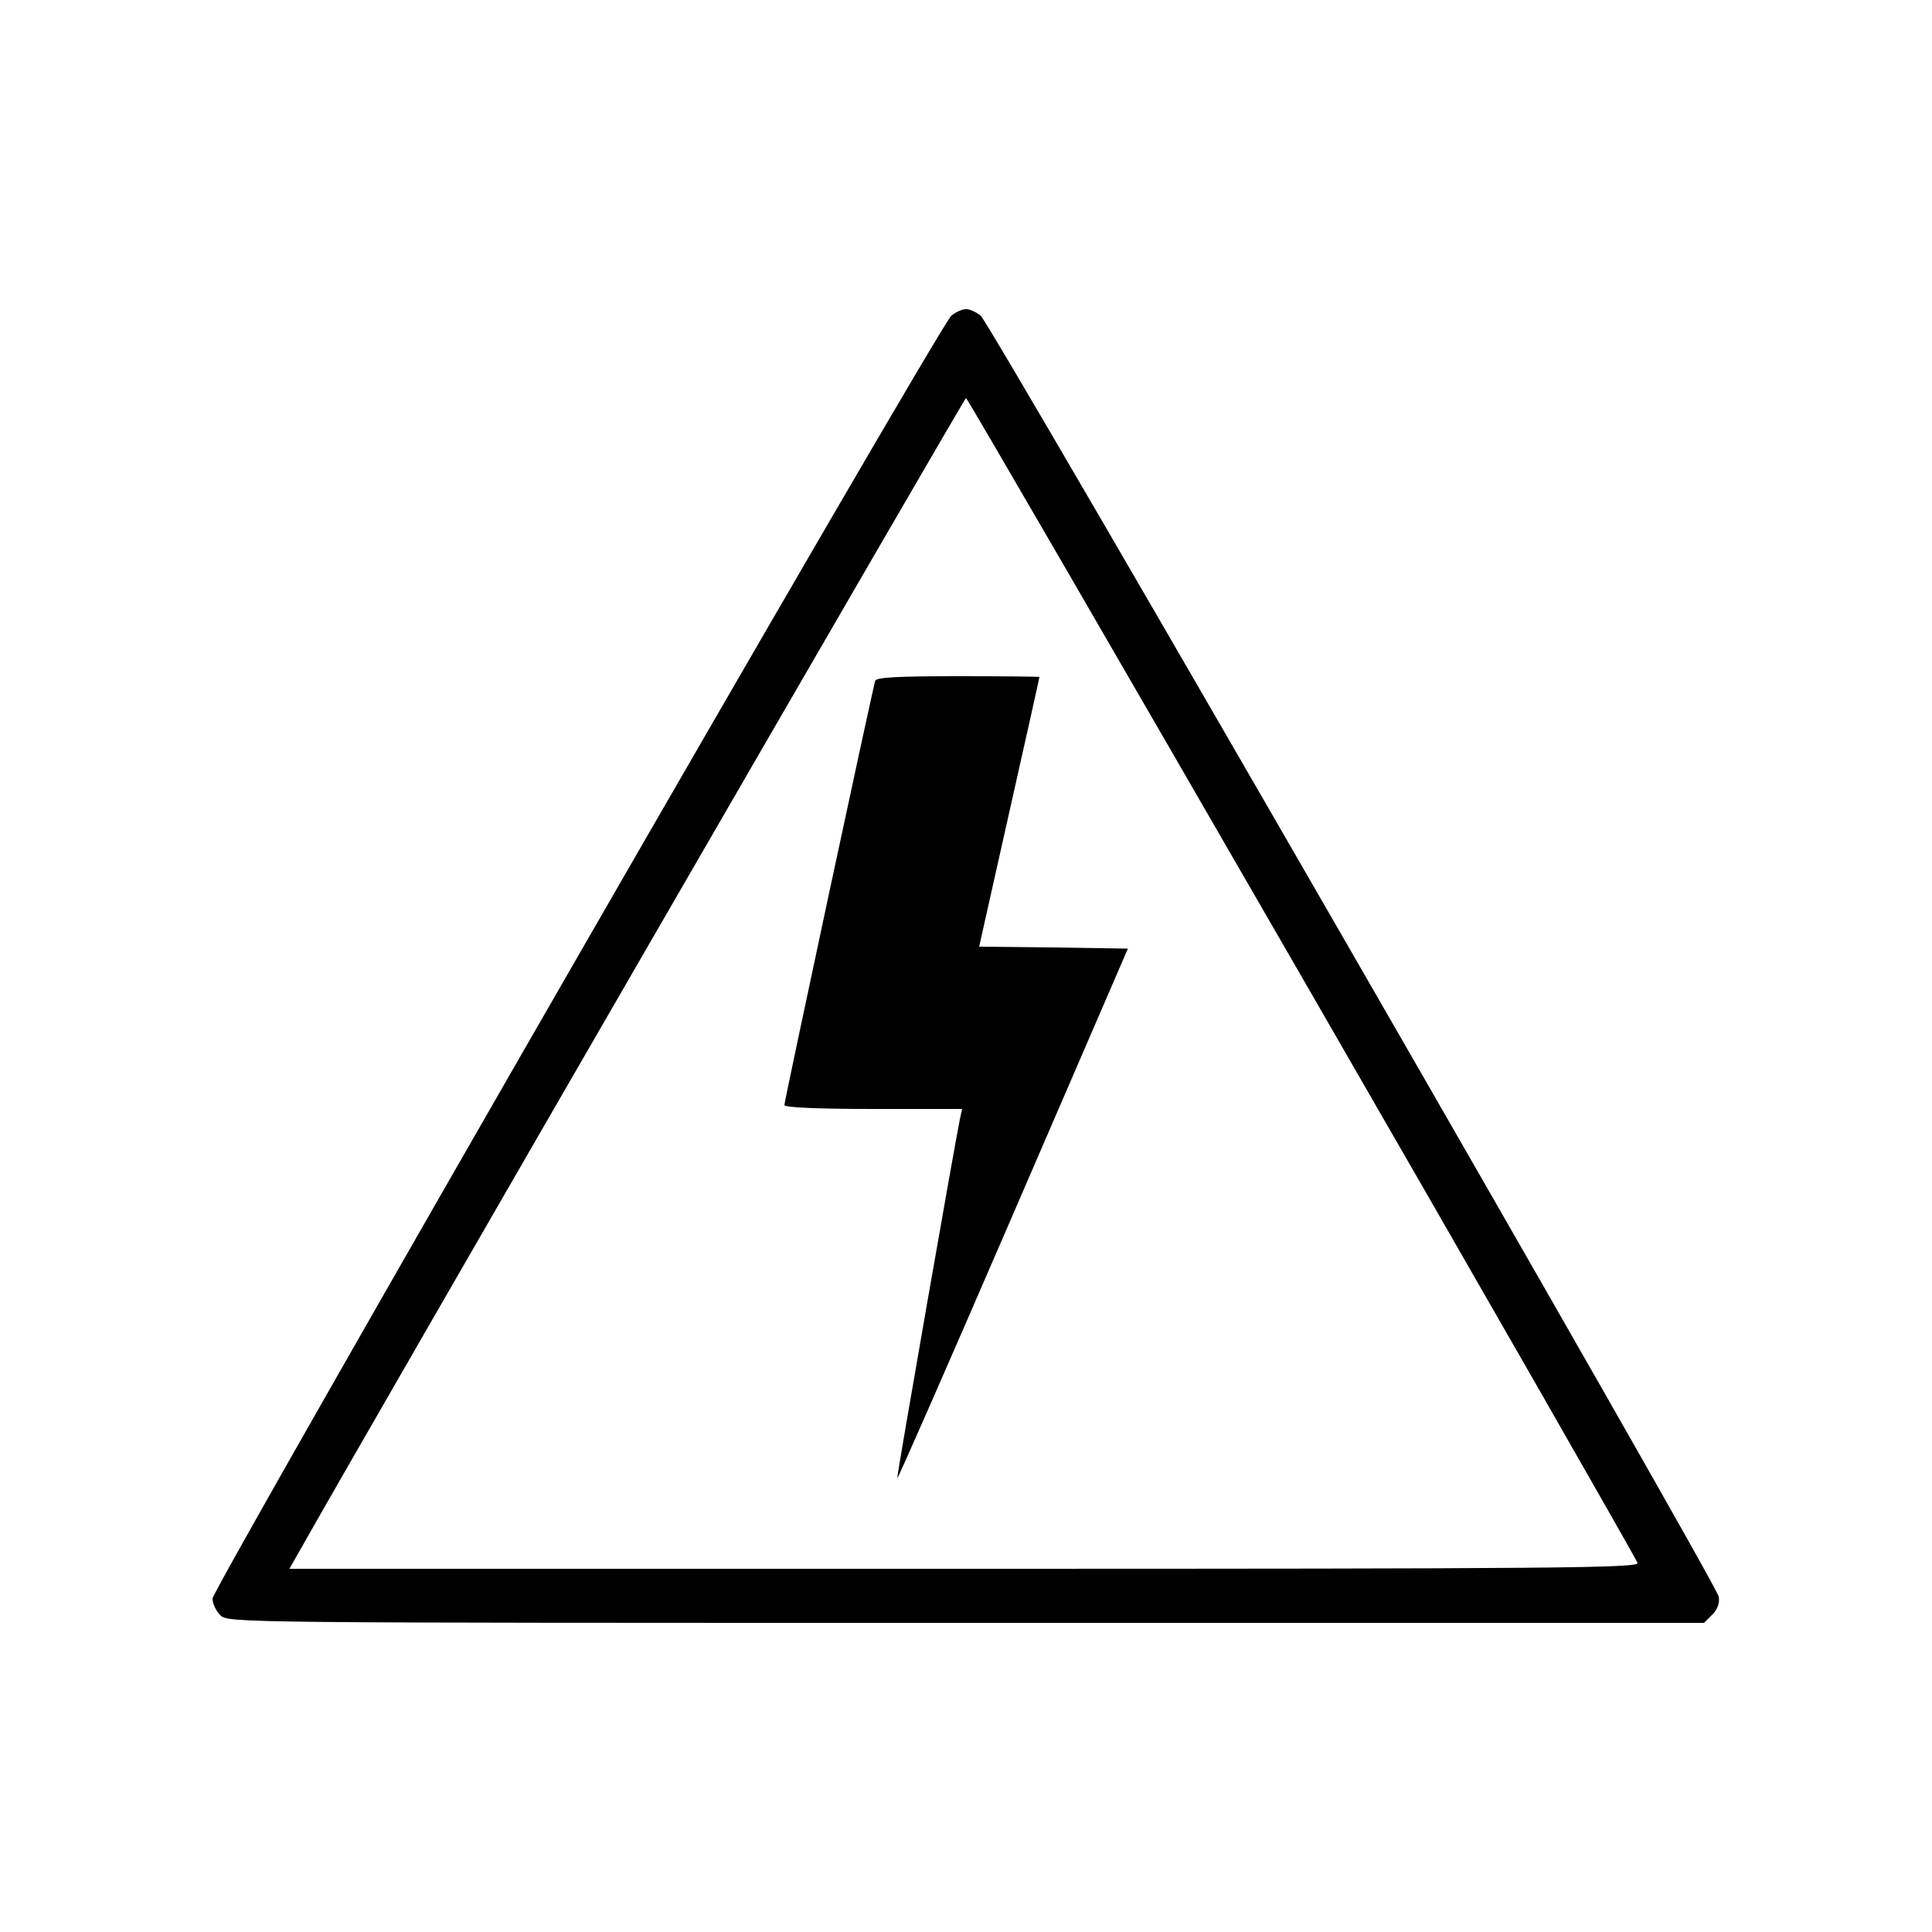
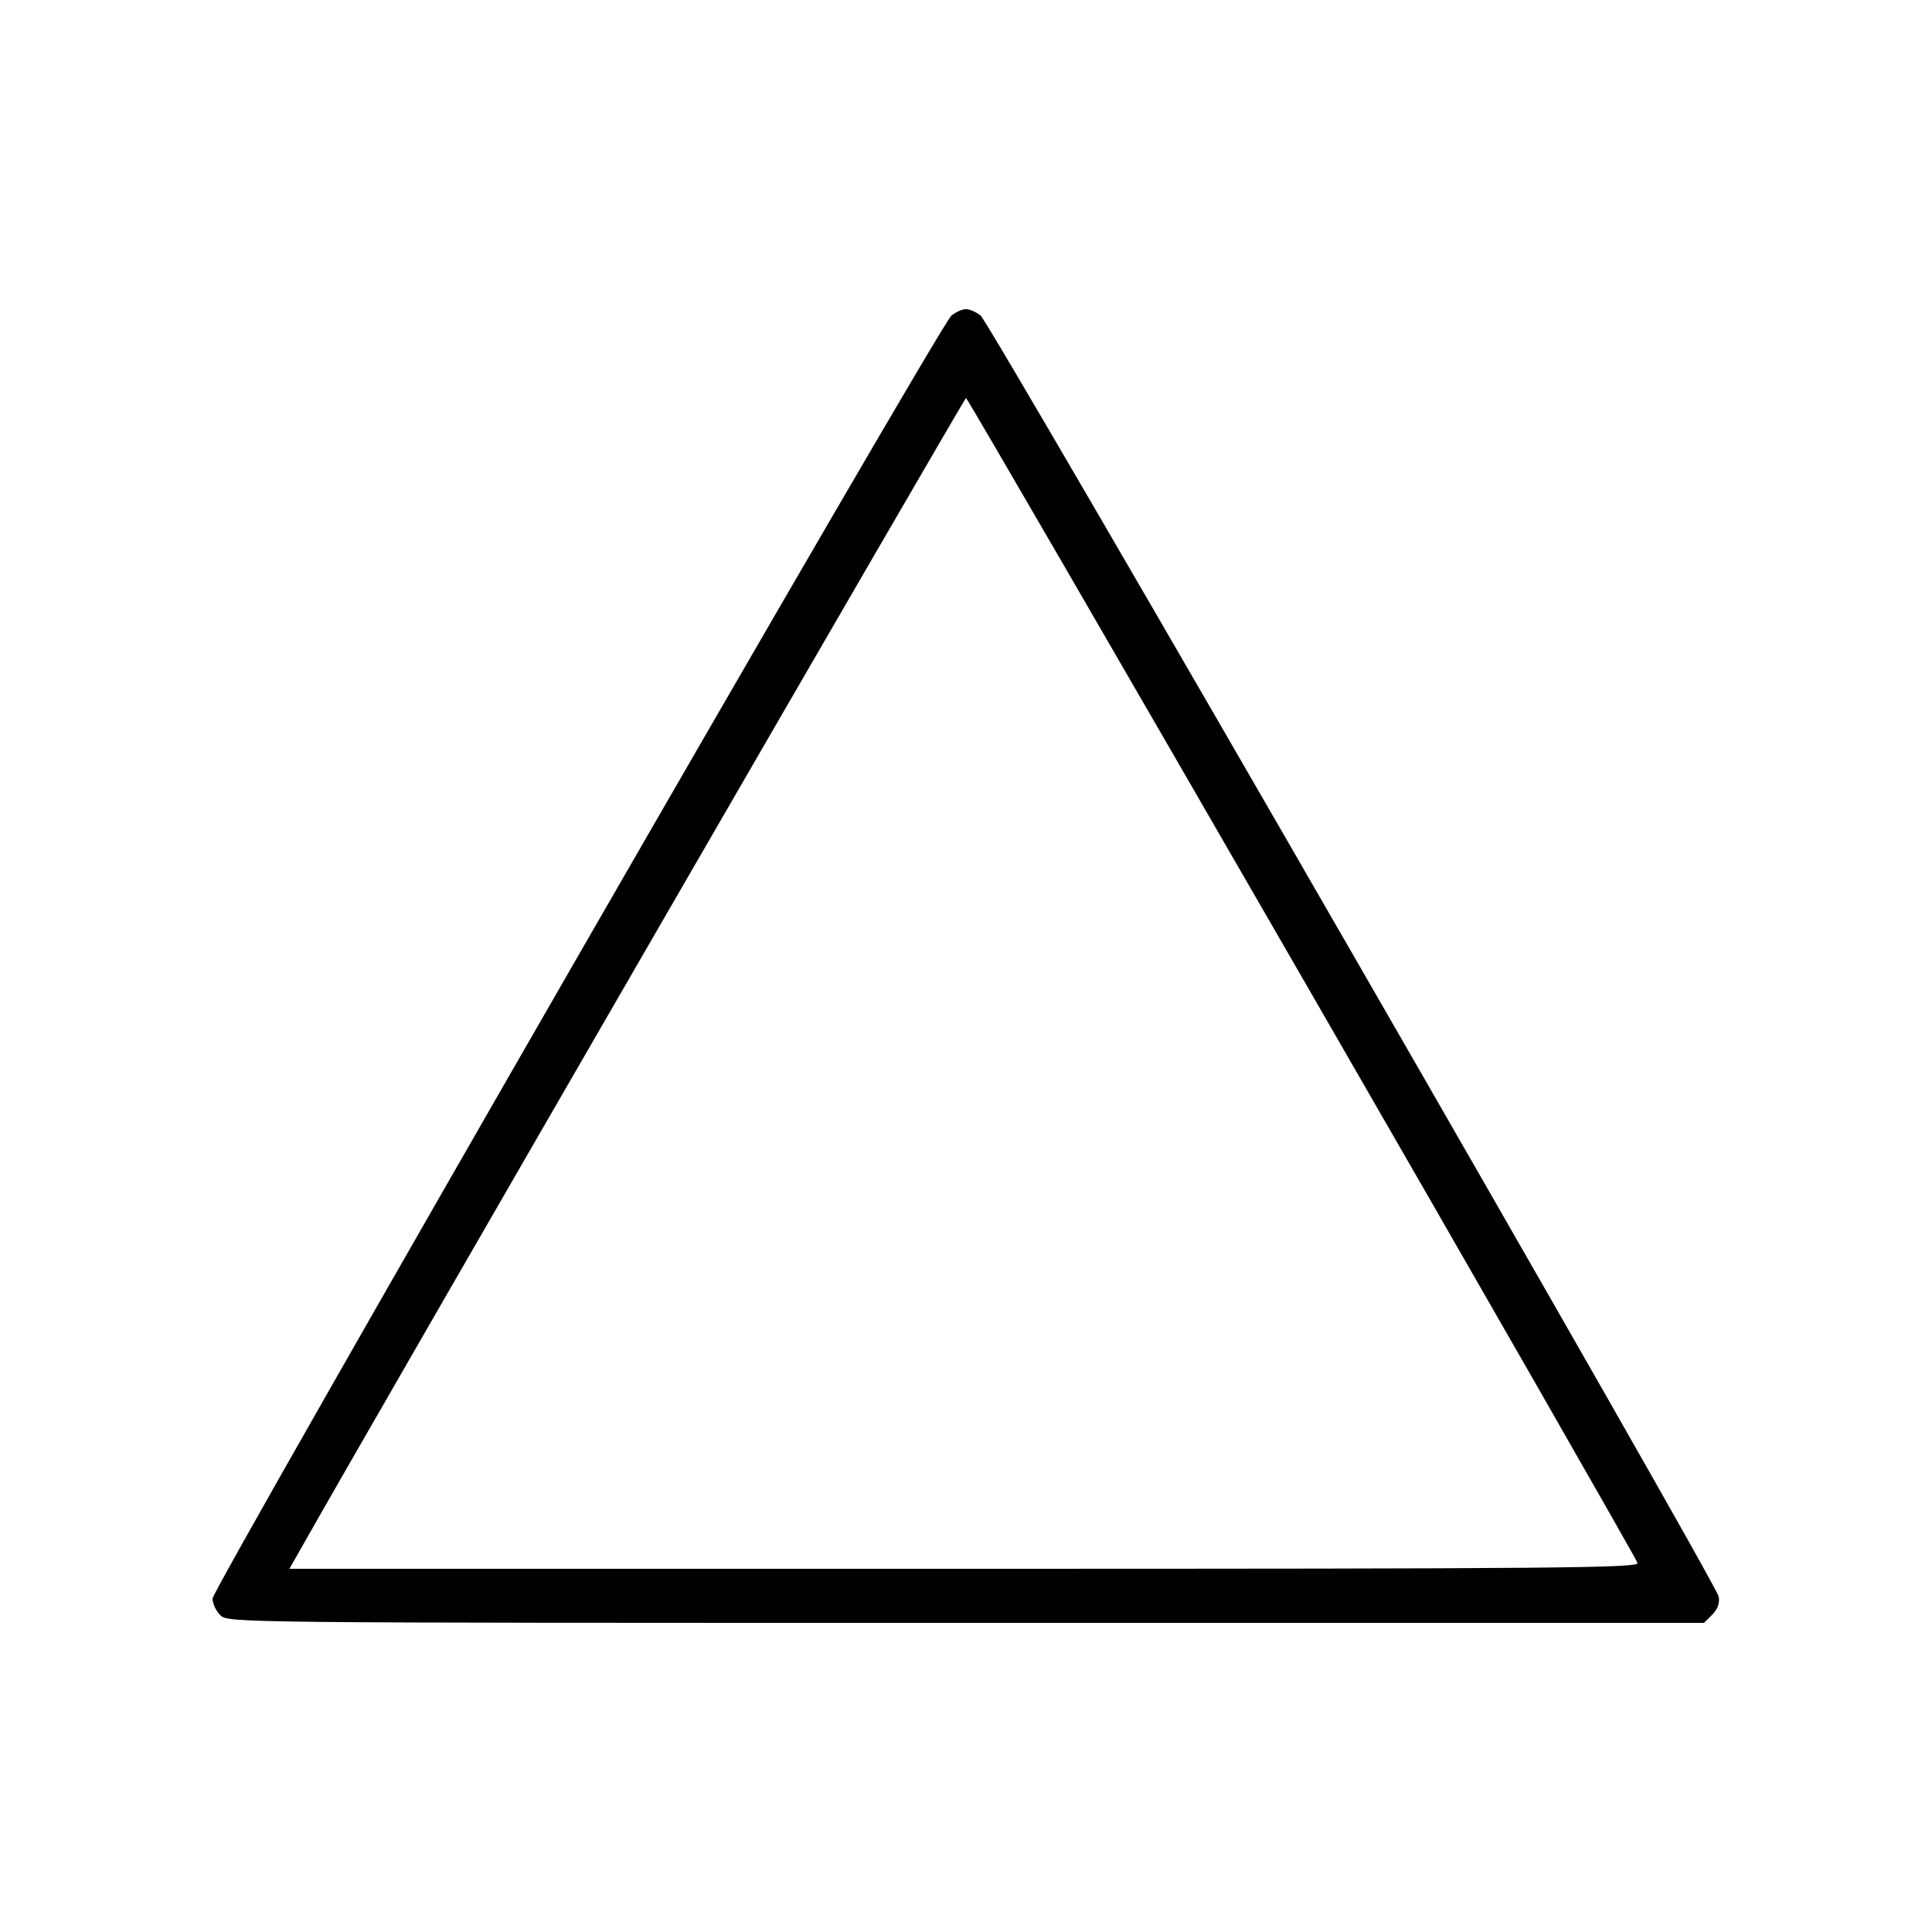
<svg xmlns="http://www.w3.org/2000/svg" version="1.0" width="500pt" height="500pt" viewBox="0 0 500 500" preserveAspectRatio="xMidYMid meet">
  <g transform="translate(0,500) scale(0.1,-0.1)" fill="#000000" stroke="none">
-     <path d="M2462 4183 c-31 -26 -1912 -3294 -1912 -3320 0 -13 9 -32 20 -43 20 -20 33 -20 1930 -20 l1910 0 21 21 c14 14 20 30 17 47 -5 34 -1882 3291 -1910 3315 -11 9 -28 17 -38 17 -10 0 -27 -8 -38 -17z m908 -1713 c476 -825 866 -1507 868 -1515 3 -13 -204 -15 -1743 -15 l-1746 0 33 58 c169 300 1714 2972 1718 2972 3 0 394 -675 870 -1500z" />
-     <path d="M2265 3238 c-7 -22 -235 -1087 -235 -1098 0 -6 83 -10 230 -10 l230 0 -5 -22 c-11 -51 -165 -931 -163 -934 2 -1 137 307 300 684 l297 687 -193 3 -192 2 78 348 c43 191 78 348 78 350 0 1 -95 2 -210 2 -160 0 -212 -3 -215 -12z" />
+     <path d="M2462 4183 c-31 -26 -1912 -3294 -1912 -3320 0 -13 9 -32 20 -43 20 -20 33 -20 1930 -20 l1910 0 21 21 c14 14 20 30 17 47 -5 34 -1882 3291 -1910 3315 -11 9 -28 17 -38 17 -10 0 -27 -8 -38 -17z m908 -1713 c476 -825 866 -1507 868 -1515 3 -13 -204 -15 -1743 -15 l-1746 0 33 58 c169 300 1714 2972 1718 2972 3 0 394 -675 870 -1500" />
  </g>
</svg>